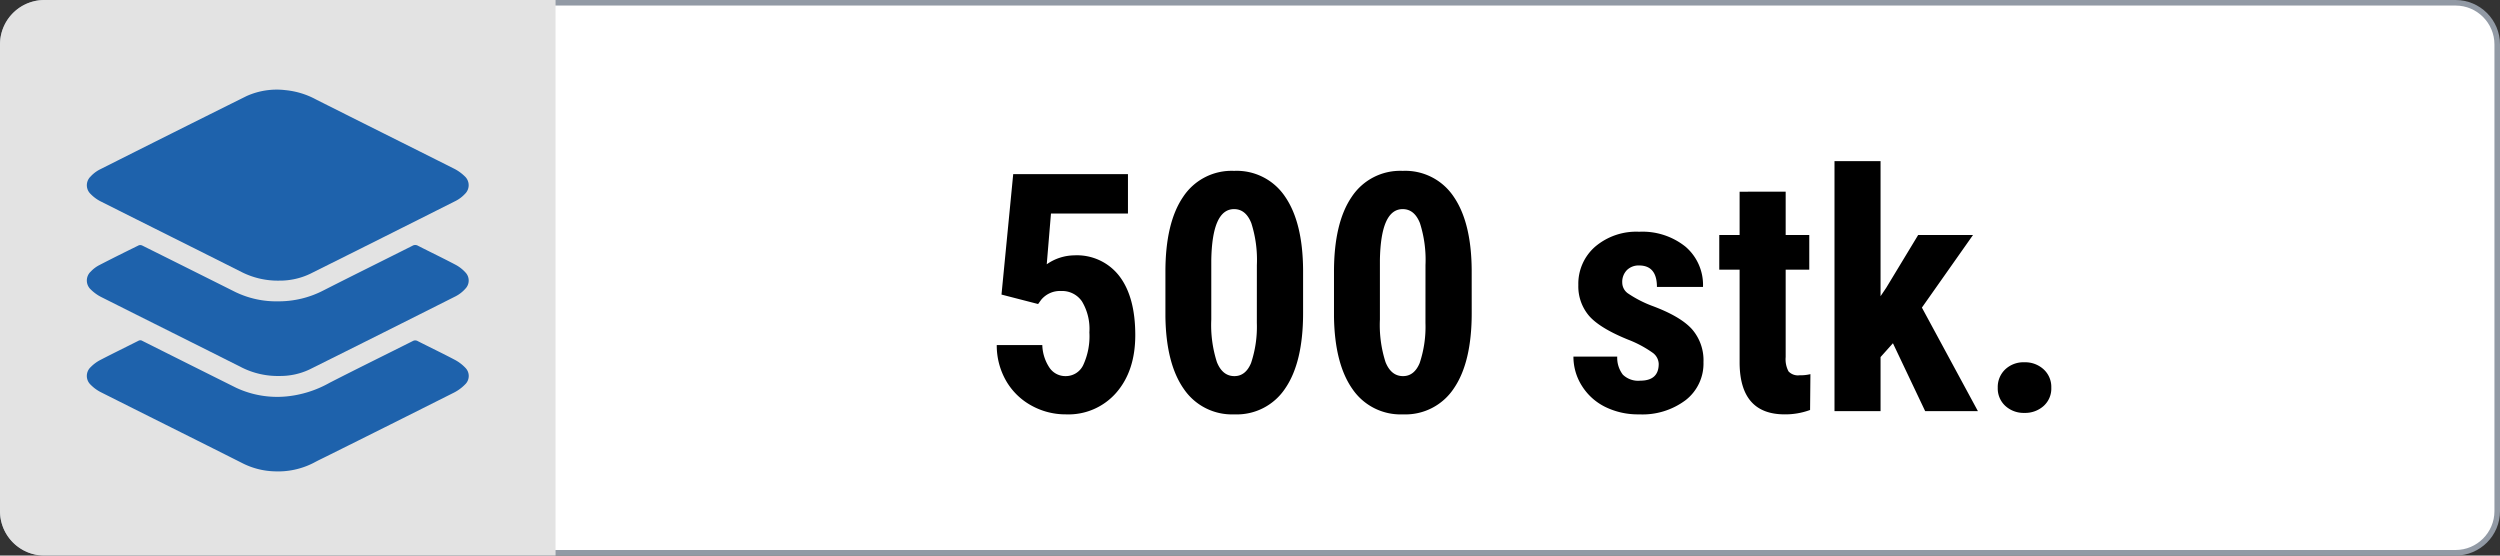
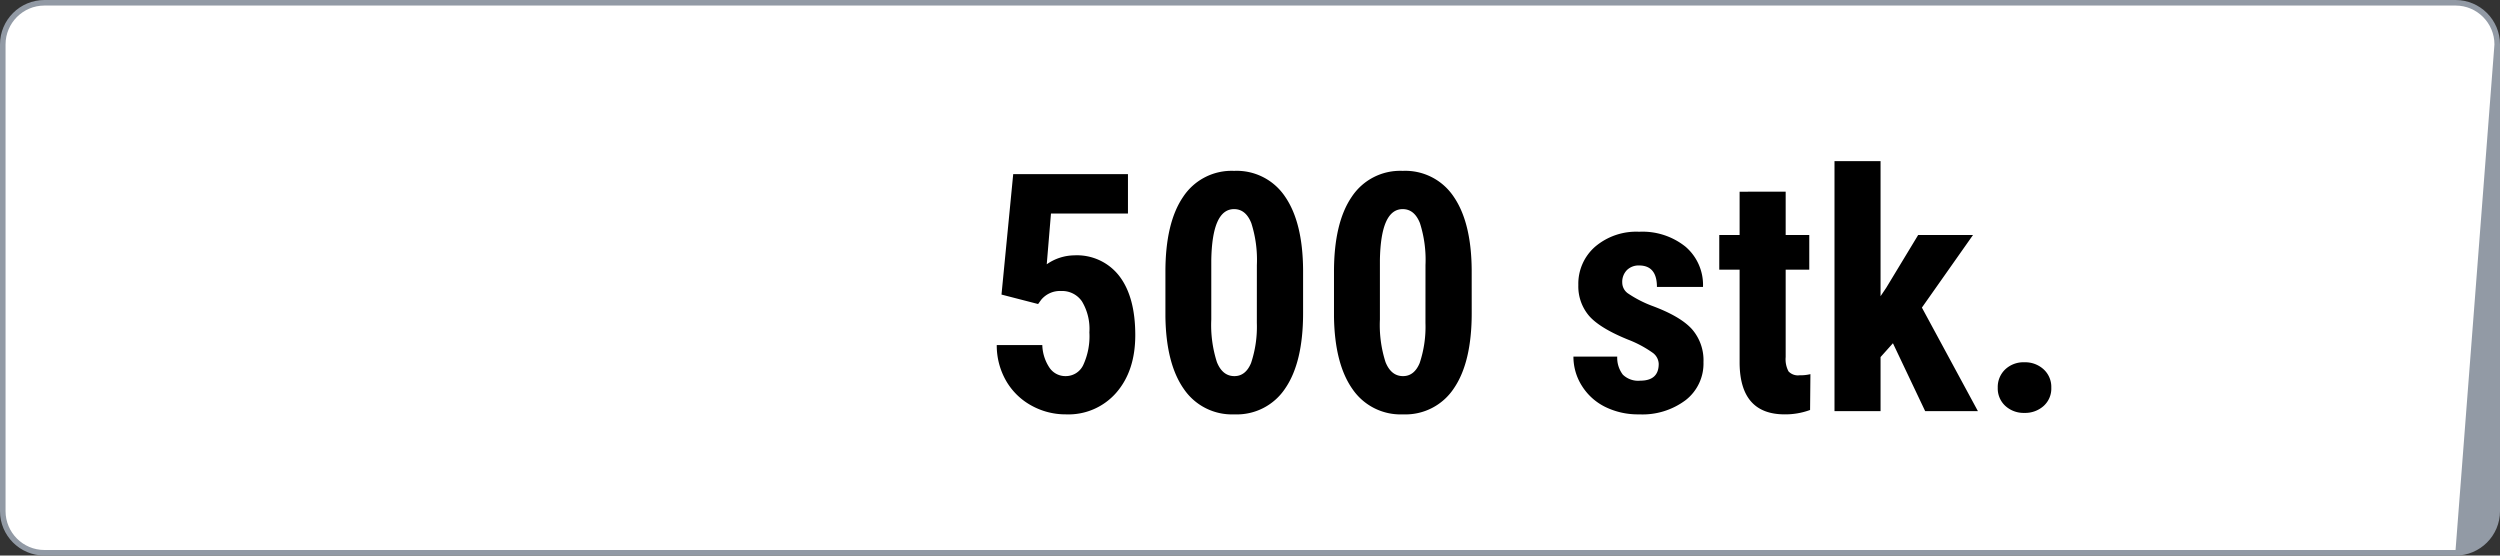
<svg xmlns="http://www.w3.org/2000/svg" width="450" height="100" viewBox="0 0 450 100">
  <rect x="0" y="0" width="450" height="100" fill="#333333" stroke="none" />
  <defs>
    <clipPath id="clip-path">
-       <rect id="Rectangle_230" data-name="Rectangle 230" width="68.741" height="68.679" fill="#1e62ac" />
-     </clipPath>
+       </clipPath>
    <clipPath id="clip-_500qty">
      <rect width="450" height="100" />
    </clipPath>
  </defs>
  <g id="_500qty" data-name="500qty" clip-path="url(#clip-_500qty)">
    <g id="Path_4907" data-name="Path 4907" fill="#fff">
      <path d="M 442 99.5 L 8 99.5 C 3.865 99.5 0.5 96.135 0.5 92 L 0.5 8 C 0.5 3.865 3.865 0.5 8 0.5 L 442 0.5 C 446.135 0.5 449.5 3.865 449.5 8 L 449.5 92 C 449.5 96.135 446.135 99.5 442 99.5 Z" stroke="none" />
-       <path d="M 8 1 C 4.14 1 1 4.14 1 8 L 1 92 C 1 95.86 4.14 99 8 99 L 442 99 C 445.86 99 449 95.86 449 92 L 449 8 C 449 4.14 445.86 1 442 1 L 8 1 M 8 0 L 442 0 C 446.418 0 450 3.582 450 8 L 450 92 C 450 96.418 446.418 100 442 100 L 8 100 C 3.582 100 0 96.418 0 92 L 0 8 C 0 3.582 3.582 0 8 0 Z" stroke="none" fill="#929aa5" />
+       <path d="M 8 1 C 4.14 1 1 4.14 1 8 L 1 92 C 1 95.86 4.14 99 8 99 L 442 99 L 449 8 C 449 4.14 445.86 1 442 1 L 8 1 M 8 0 L 442 0 C 446.418 0 450 3.582 450 8 L 450 92 C 450 96.418 446.418 100 442 100 L 8 100 C 3.582 100 0 96.418 0 92 L 0 8 C 0 3.582 3.582 0 8 0 Z" stroke="none" fill="#929aa5" />
    </g>
    <g id="Component_1_129" data-name="Component 1 – 129">
      <g id="Group_7930" data-name="Group 7930">
-         <path id="Rectangle_5" data-name="Rectangle 5" d="M8,0h92a0,0,0,0,1,0,0V100a0,0,0,0,1,0,0H8a8,8,0,0,1-8-8V8A8,8,0,0,1,8,0Z" fill="#e3e3e3" />
-       </g>
+         </g>
      <g id="Group_8104" data-name="Group 8104" transform="translate(15.629 16.161)">
        <g id="Group_8102" data-name="Group 8102" transform="translate(0 0)" clip-path="url(#clip-path)">
          <path id="Path_4471" data-name="Path 4471" d="M34.672,34.351a14.416,14.416,0,0,1-6.721-1.5c-8.483-4.27-16.987-8.5-25.469-12.765A6.8,6.8,0,0,1,.688,18.761a2.16,2.16,0,0,1-.029-3.131,5.956,5.956,0,0,1,1.652-1.272q13.2-6.644,26.438-13.225A13.232,13.232,0,0,1,35.735.061a14.452,14.452,0,0,1,5.482,1.664C49.48,5.888,57.763,10,66.024,14.157a7.807,7.807,0,0,1,1.983,1.4,2.166,2.166,0,0,1,.036,3.2,6,6,0,0,1-1.667,1.255Q53.3,26.594,40.207,33.119a12.676,12.676,0,0,1-5.534,1.233" transform="translate(0.001 0.001)" fill="#1e62ac" />
-           <path id="Path_4472" data-name="Path 4472" d="M34.739,40.029a14.5,14.5,0,0,1-6.792-1.5c-8.422-4.241-16.868-8.438-25.292-12.677A7.478,7.478,0,0,1,.72,24.47a2.187,2.187,0,0,1,0-3.243,5.583,5.583,0,0,1,1.467-1.122c2.375-1.233,4.772-2.419,7.174-3.6a.869.869,0,0,1,.66.068Q18.366,20.726,26.7,24.9a16.911,16.911,0,0,0,7.77,1.693,17.483,17.483,0,0,0,8.013-1.908c5.363-2.728,10.76-5.39,16.135-8.095a.964.964,0,0,1,.988,0c2.253,1.148,4.533,2.244,6.77,3.423a6.592,6.592,0,0,1,1.761,1.367,2.107,2.107,0,0,1,0,2.942,6.078,6.078,0,0,1-1.716,1.346Q53.261,32.3,40.07,38.863a12.294,12.294,0,0,1-5.331,1.166" transform="translate(0.001 11.485)" fill="#1e62ac" />
          <path id="Path_4473" data-name="Path 4473" d="M33.794,50.149a13.6,13.6,0,0,1-5.852-1.5c-8.448-4.26-16.924-8.47-25.379-12.724a7.064,7.064,0,0,1-1.879-1.37A2.163,2.163,0,0,1,.7,31.384a6.746,6.746,0,0,1,1.715-1.273c2.273-1.183,4.579-2.3,6.864-3.458a.7.7,0,0,1,.716.012Q18.433,30.9,26.883,35.11a17.46,17.46,0,0,0,9.11,1.55A19.7,19.7,0,0,0,43.716,34.2c4.964-2.541,9.972-5,14.953-7.5a.881.881,0,0,1,.9.01c2.209,1.12,4.446,2.193,6.64,3.35a7.323,7.323,0,0,1,1.9,1.424,2.087,2.087,0,0,1-.01,3.01,7.627,7.627,0,0,1-2.029,1.492Q54.662,41.728,43.22,47.415c-.8.4-1.615.781-2.4,1.209a13.979,13.979,0,0,1-7.022,1.525" transform="translate(0 18.531)" fill="#1e62ac" />
        </g>
      </g>
    </g>
    <path id="Path_4908" data-name="Path 4908" d="M-94.731-20.977l2.109-21.68h20.654v7.09H-85.825l-.762,9.141a8.78,8.78,0,0,1,4.951-1.611,9.615,9.615,0,0,1,8.13,3.75q2.856,3.75,2.856,10.605,0,6.416-3.4,10.342A11.409,11.409,0,0,1-83.13.586a12.628,12.628,0,0,1-6.24-1.6A11.764,11.764,0,0,1-93.9-5.449a12.78,12.78,0,0,1-1.685-6.445h8.2A7.721,7.721,0,0,0-86.06-7.764,3.45,3.45,0,0,0-83.188-6.3a3.471,3.471,0,0,0,3.164-1.978,12.34,12.34,0,0,0,1.113-5.9,9.6,9.6,0,0,0-1.333-5.566,4.321,4.321,0,0,0-3.735-1.875,4.387,4.387,0,0,0-3.633,1.611l-.527.732Zm54.287,3.34q0,8.848-3.208,13.535A10.434,10.434,0,0,1-52.808.586,10.47,10.47,0,0,1-61.9-3.97q-3.208-4.556-3.325-13.052v-8.057q0-8.818,3.193-13.491a10.435,10.435,0,0,1,9.17-4.673,10.464,10.464,0,0,1,9.17,4.629Q-40.5-33.984-40.444-25.4Zm-8.32-8.643a21.712,21.712,0,0,0-1-7.559q-1-2.52-3.105-2.52-3.955,0-4.1,9.229v10.635a21.865,21.865,0,0,0,1.011,7.676q1.011,2.52,3.149,2.52,2.021,0,3-2.358a20.575,20.575,0,0,0,1.04-7.222Zm38.672,8.643q0,8.848-3.208,13.535A10.434,10.434,0,0,1-22.456.586a10.47,10.47,0,0,1-9.1-4.556q-3.208-4.556-3.325-13.052v-8.057q0-8.818,3.193-13.491a10.435,10.435,0,0,1,9.17-4.673,10.464,10.464,0,0,1,9.17,4.629q3.193,4.629,3.252,13.213Zm-8.32-8.643a21.712,21.712,0,0,0-1-7.559q-1-2.52-3.105-2.52-3.955,0-4.1,9.229v10.635a21.865,21.865,0,0,0,1.011,7.676q1.011,2.52,3.149,2.52,2.021,0,3-2.358a20.575,20.575,0,0,0,1.04-7.222ZM23.569-8.5a2.589,2.589,0,0,0-1.011-1.948,19.96,19.96,0,0,0-4.5-2.417q-5.127-2.08-7.046-4.307A8.182,8.182,0,0,1,9.1-22.705a8.851,8.851,0,0,1,3-6.87,11.421,11.421,0,0,1,7.954-2.71,12.365,12.365,0,0,1,8.35,2.7,9.058,9.058,0,0,1,3.135,7.236H23.247q0-3.867-3.223-3.867a2.993,2.993,0,0,0-2.168.82,3.028,3.028,0,0,0-.85,2.285,2.4,2.4,0,0,0,.938,1.86,20.615,20.615,0,0,0,4.424,2.3q5.068,1.875,7.163,4.175a8.511,8.511,0,0,1,2.095,5.962,8.337,8.337,0,0,1-3.193,6.826A12.929,12.929,0,0,1,20.054.586,13.338,13.338,0,0,1,13.9-.776,10.332,10.332,0,0,1,9.727-4.57,9.767,9.767,0,0,1,8.218-9.814H16.1a5.022,5.022,0,0,0,1.011,3.252,3.961,3.961,0,0,0,3.12,1.084Q23.569-5.479,23.569-8.5Zm22.852-31V-31.7h4.248v6.24H46.421V-9.727a4.634,4.634,0,0,0,.513,2.578,2.317,2.317,0,0,0,1.978.7,7.747,7.747,0,0,0,1.963-.205L50.815-.205a12.913,12.913,0,0,1-4.57.791q-8.027,0-8.115-9.2V-25.459H34.468V-31.7H38.13v-7.793ZM65.728-12.217,63.5-9.727V0H55.21V-45H63.5v24.316l1.025-1.523L70.269-31.7h9.873l-9.2,13.066L81.021,0H71.528Zm18.867,8A4.368,4.368,0,0,1,85.928-7.5,4.784,4.784,0,0,1,89.4-8.789a4.893,4.893,0,0,1,3.457,1.274,4.286,4.286,0,0,1,1.377,3.3,4.208,4.208,0,0,1-1.392,3.3A4.974,4.974,0,0,1,89.4.322a4.873,4.873,0,0,1-3.442-1.26A4.262,4.262,0,0,1,84.595-4.219Z" transform="translate(275 74)" />
  </g>
</svg>